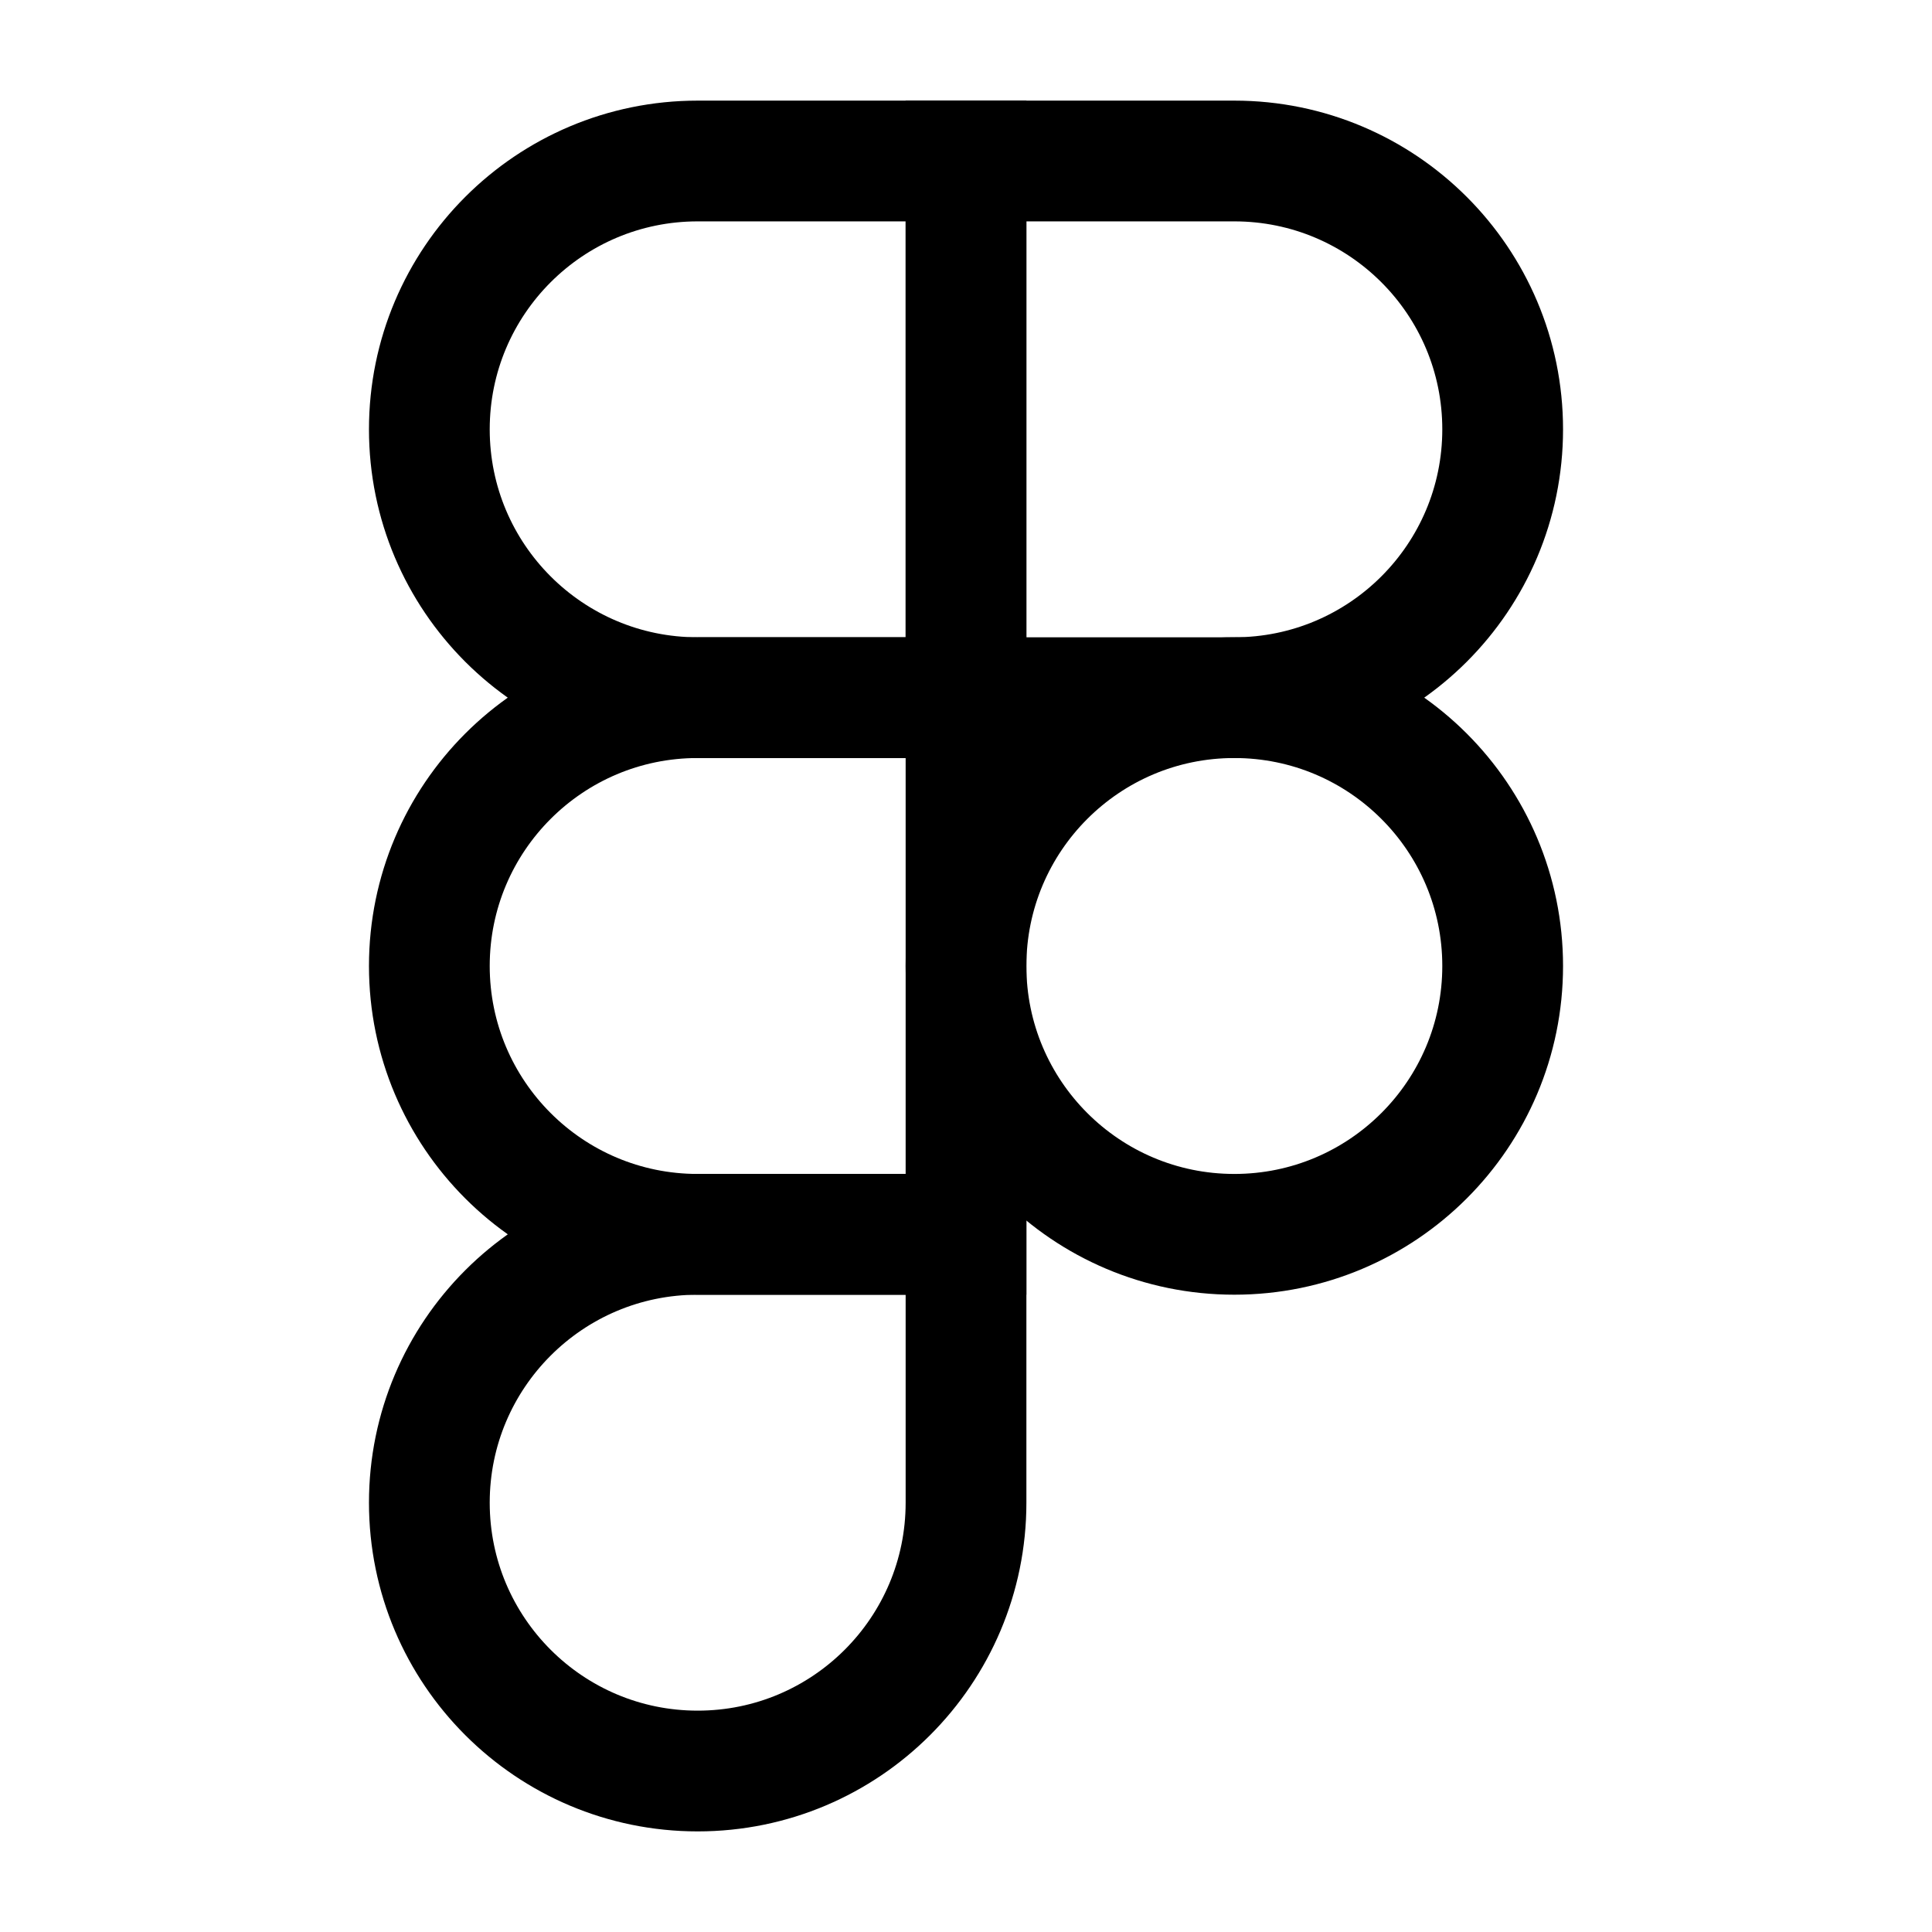
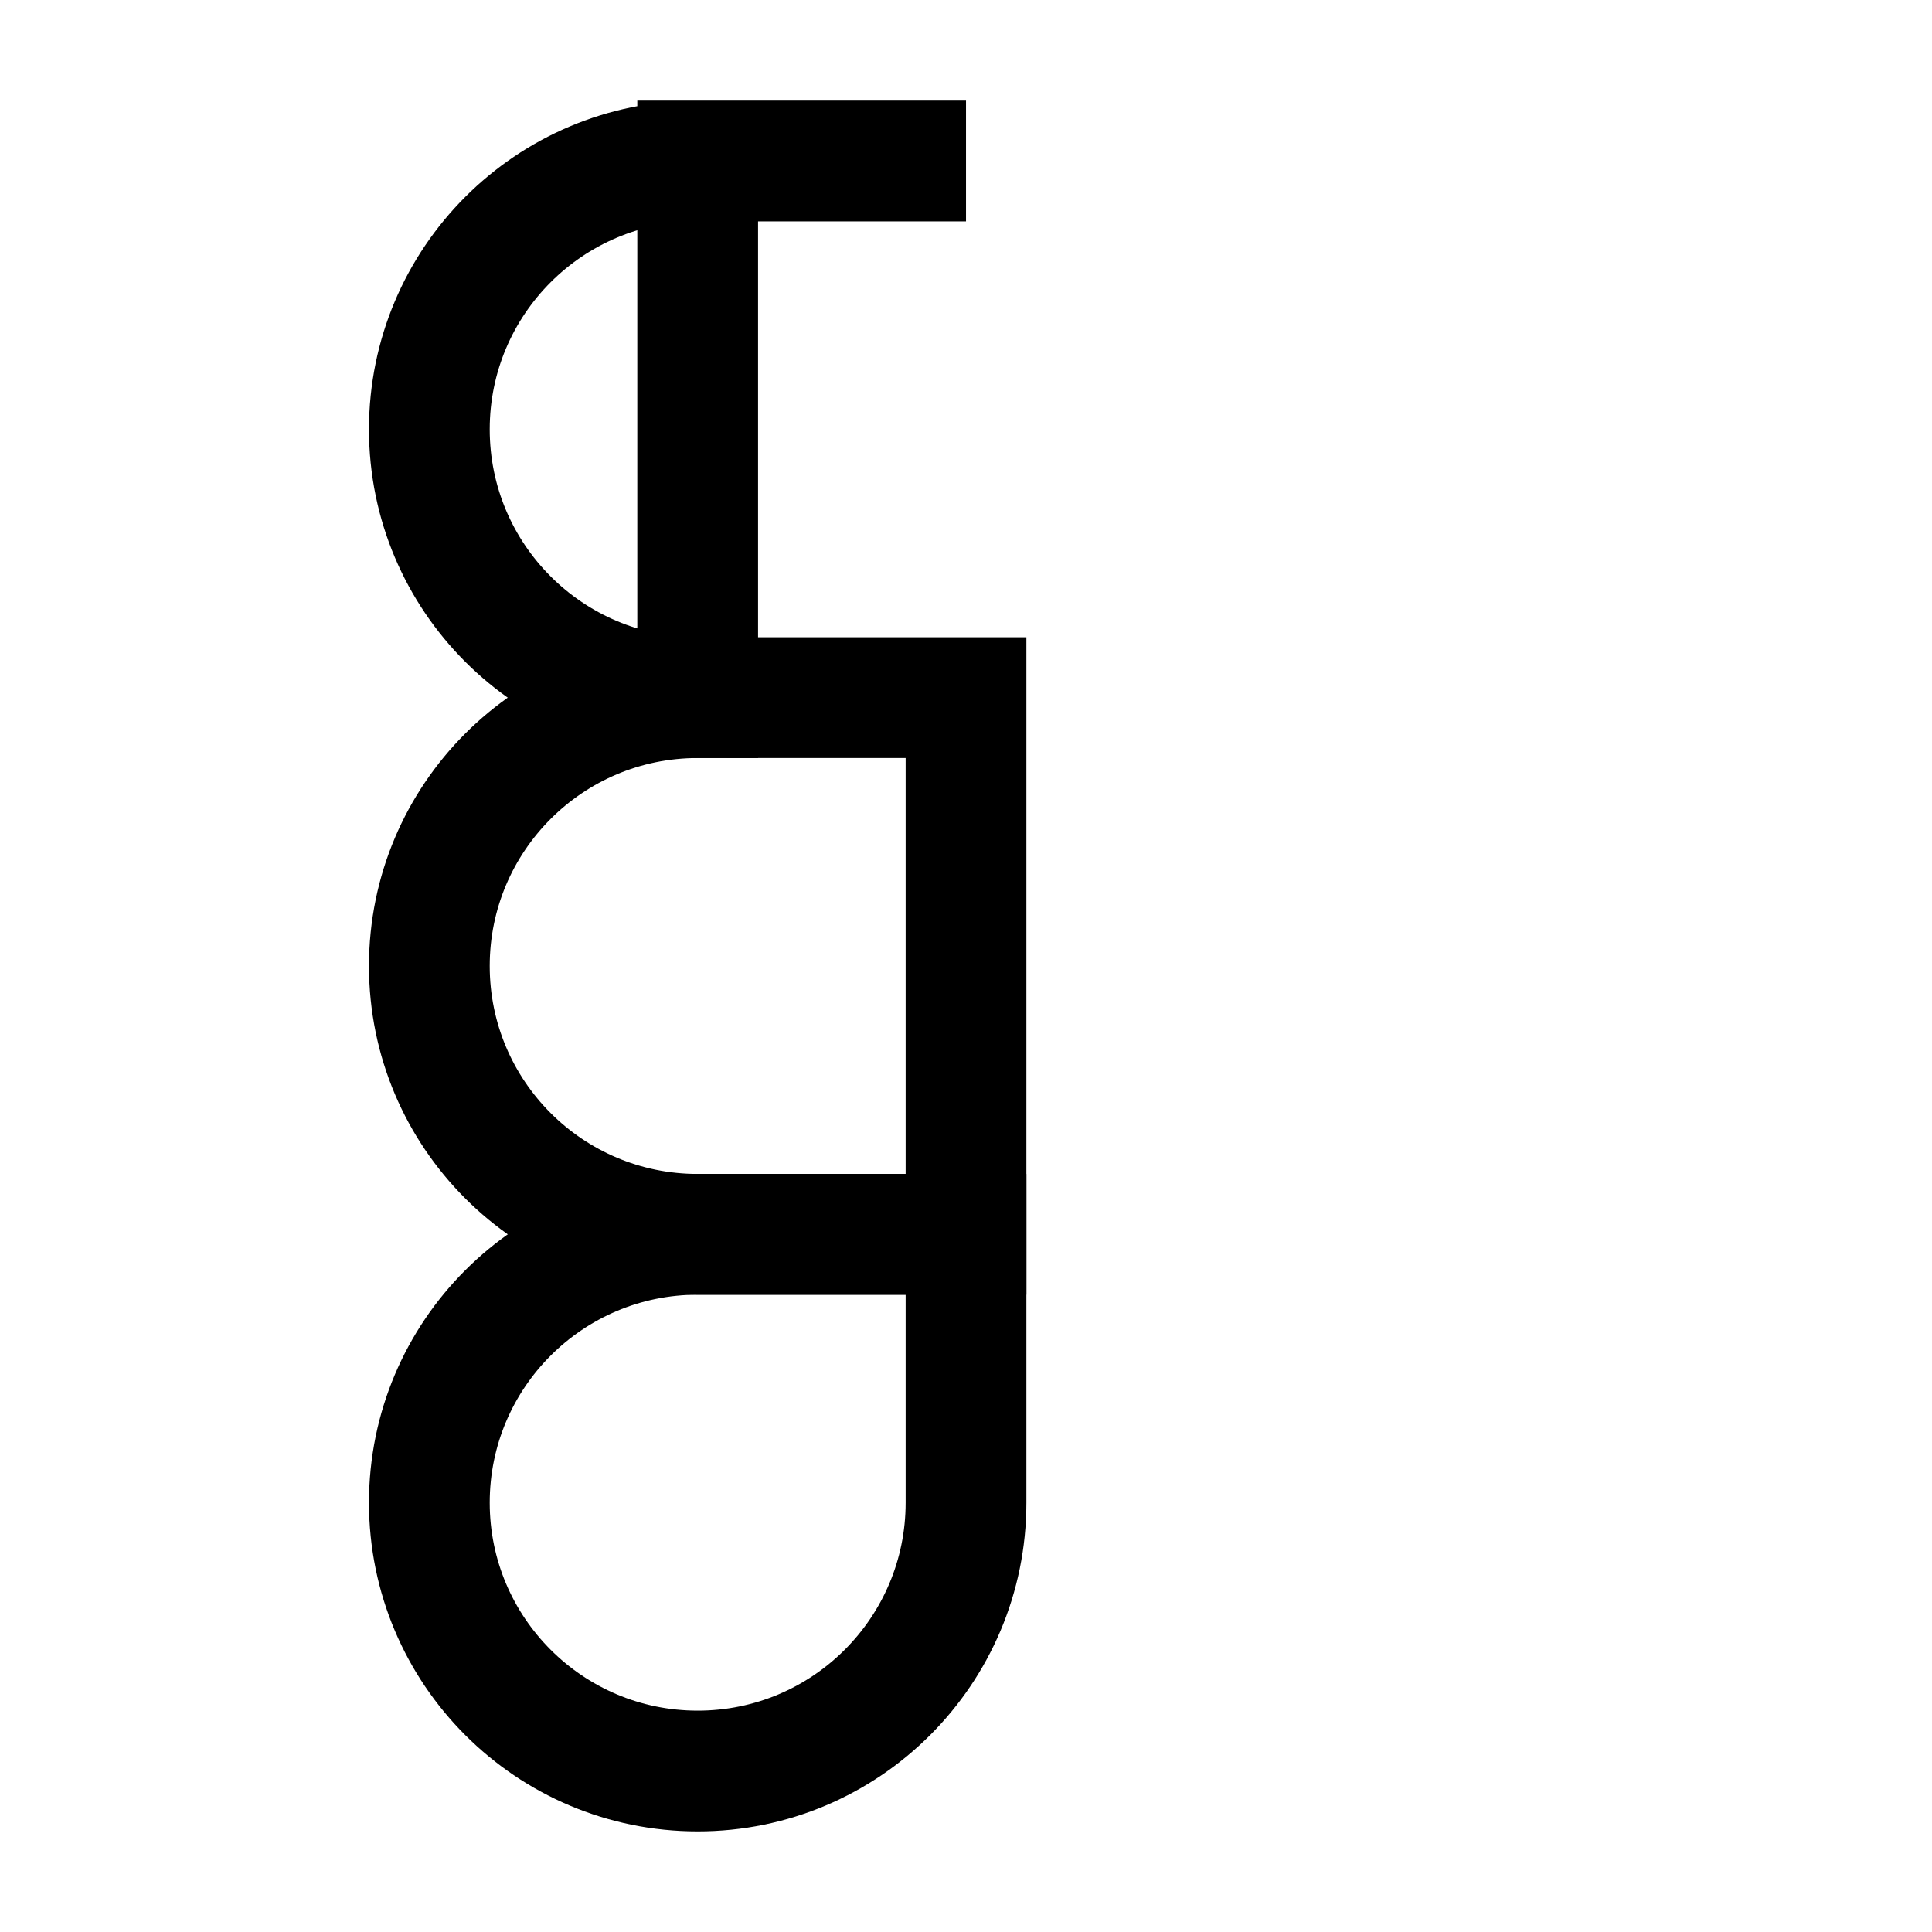
<svg xmlns="http://www.w3.org/2000/svg" width="800" height="800" viewBox="0 0 800 800" fill="none">
-   <path d="M400.007 66.666H288.894C227.529 66.666 177.783 116.412 177.783 177.777C177.783 239.142 227.529 288.888 288.894 288.888H400.007V66.666Z" stroke="#000" stroke-width="50" />
+   <path d="M400.007 66.666H288.894C227.529 66.666 177.783 116.412 177.783 177.777C177.783 239.142 227.529 288.888 288.894 288.888V66.666Z" stroke="#000" stroke-width="50" />
  <path d="M400.007 288.883H288.894C227.529 288.883 177.783 338.629 177.783 399.993C177.783 461.359 227.529 511.106 288.894 511.106H400.007V288.883Z" stroke="#000" stroke-width="50" />
-   <path d="M622.223 399.993C622.223 461.359 572.477 511.106 511.11 511.106C449.747 511.106 400 461.359 400 399.993C400 338.629 449.747 288.883 511.11 288.883C572.477 288.883 622.223 338.629 622.223 399.993Z" stroke="#000" stroke-width="50" />
  <path d="M288.894 511.117H400.007V622.227C400.007 683.594 350.26 733.341 288.894 733.341C227.529 733.341 177.783 683.594 177.783 622.227C177.783 560.864 227.529 511.117 288.894 511.117Z" stroke="#000" stroke-width="50" />
-   <path d="M400 66.666H511.11C572.477 66.666 622.223 116.412 622.223 177.777C622.223 239.142 572.477 288.888 511.11 288.888H400V66.666Z" stroke="#000" stroke-width="50" />
</svg>